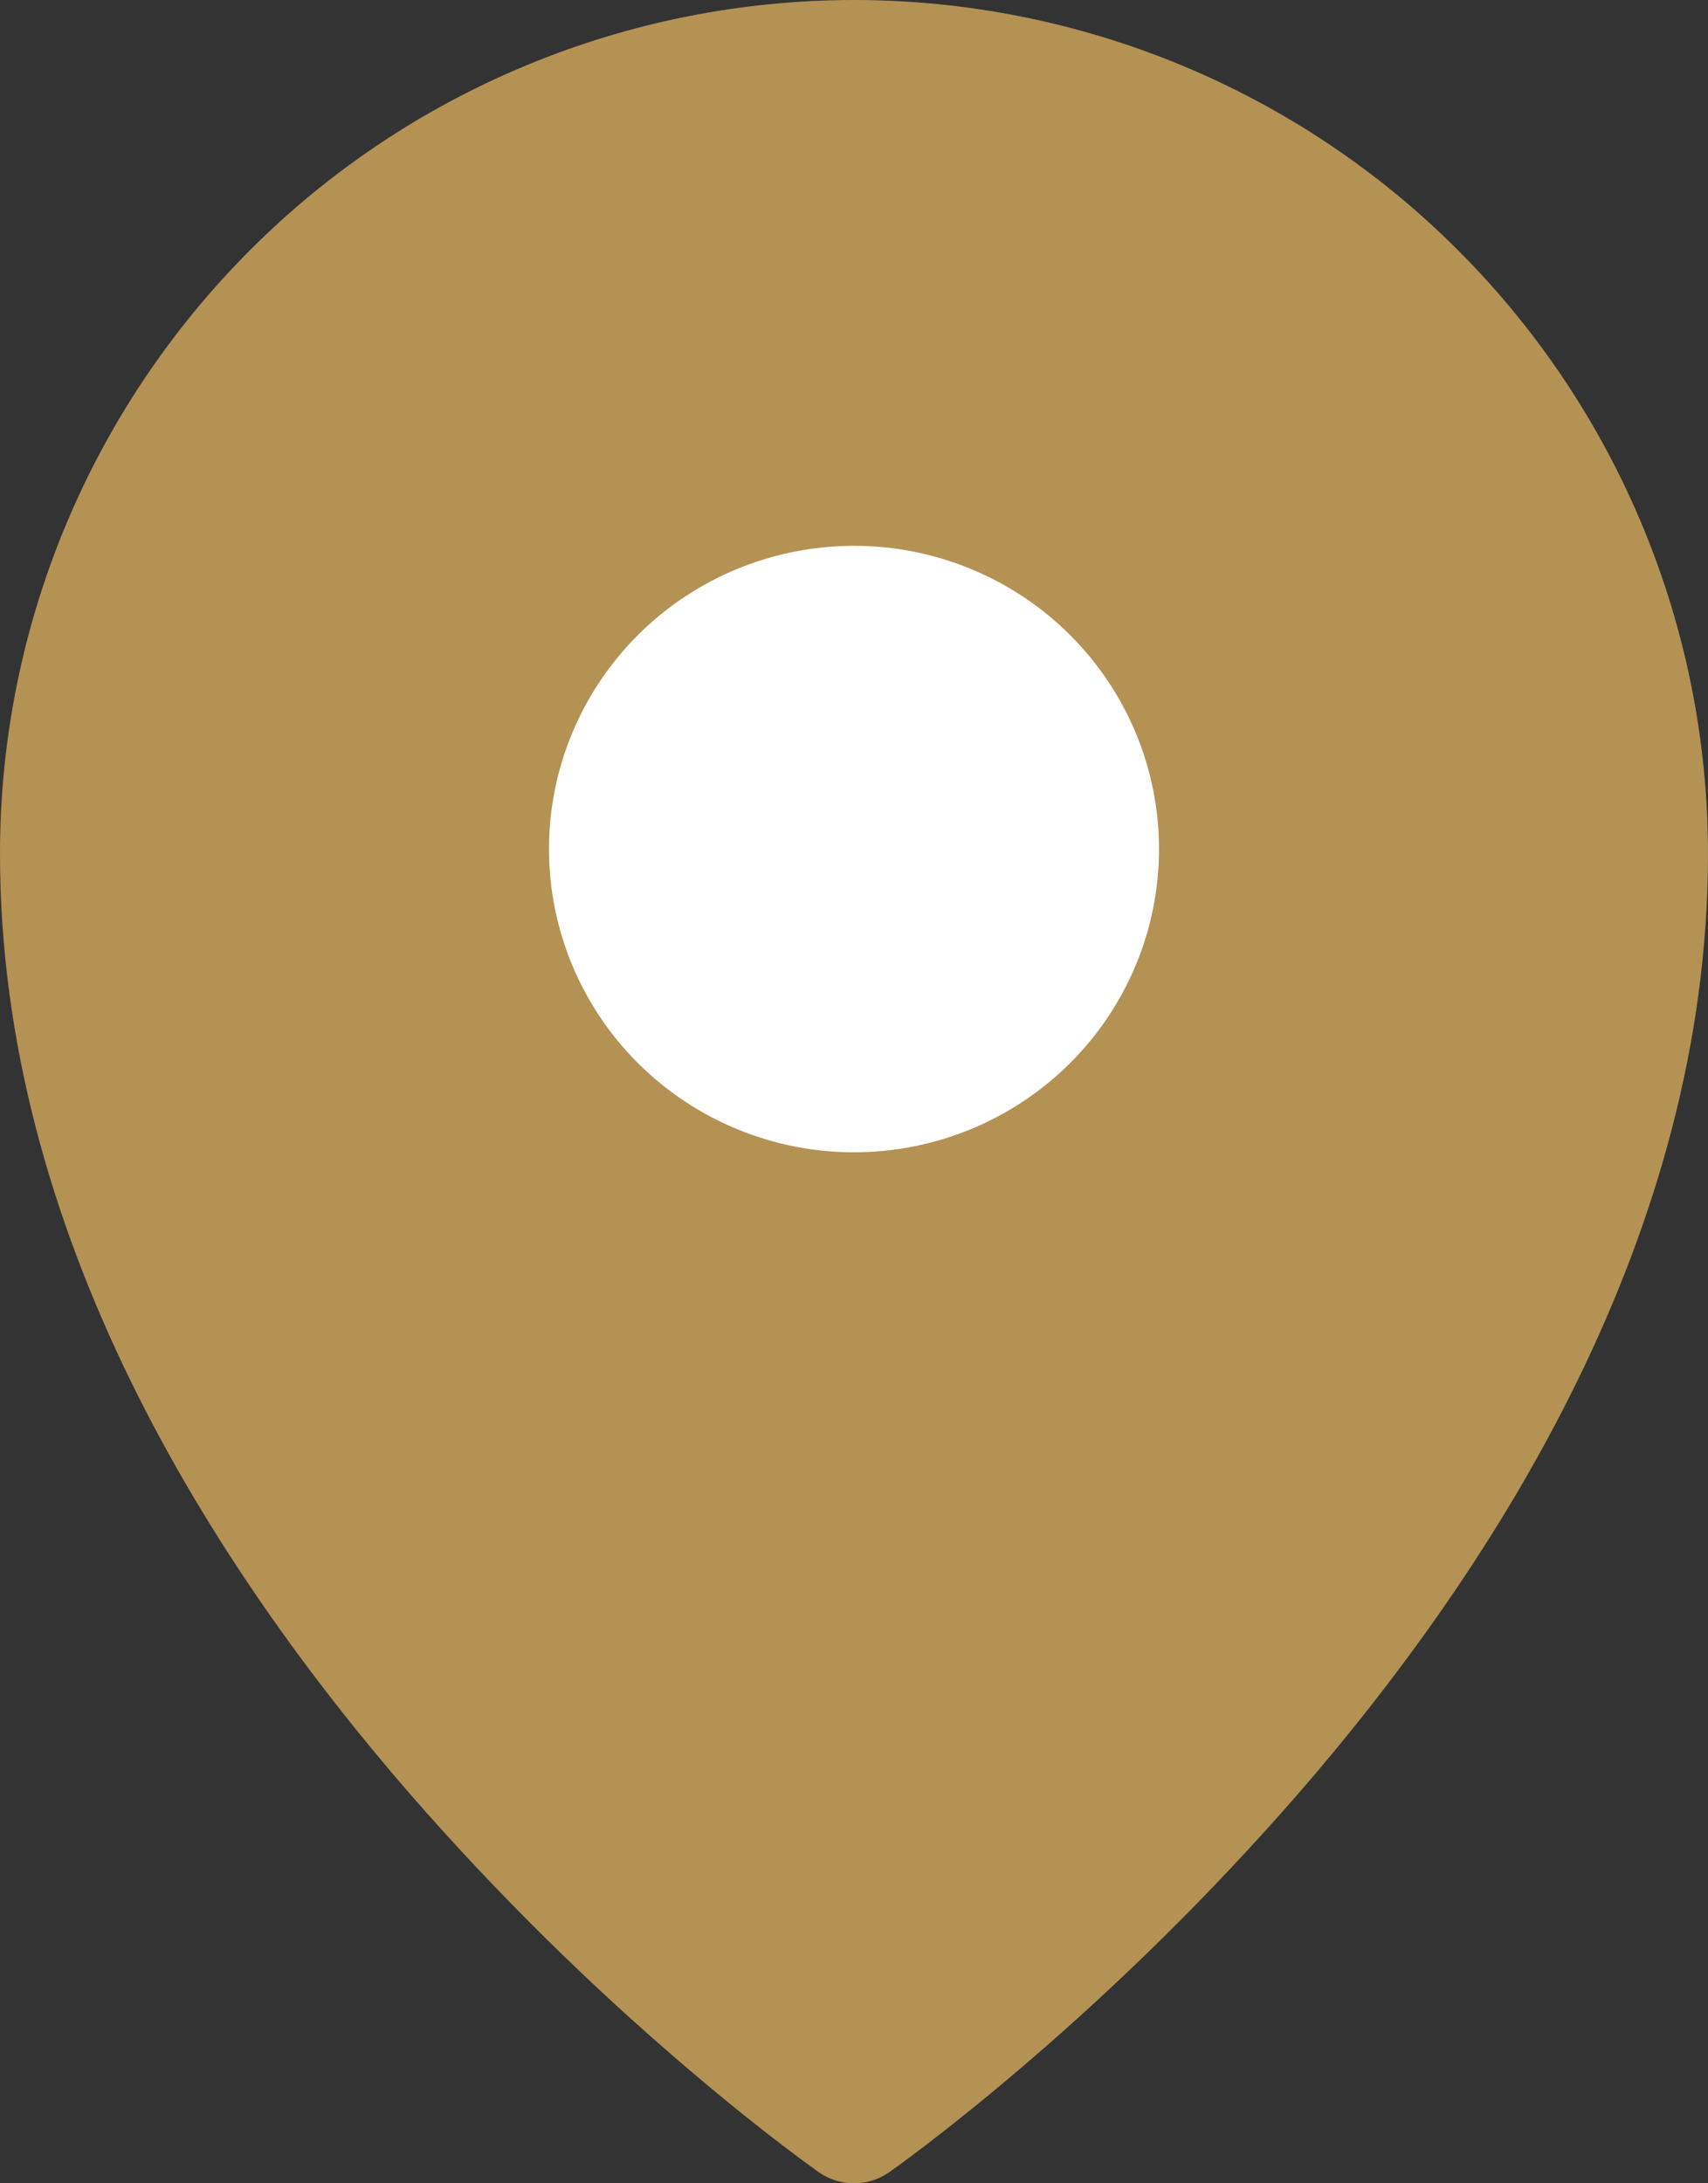
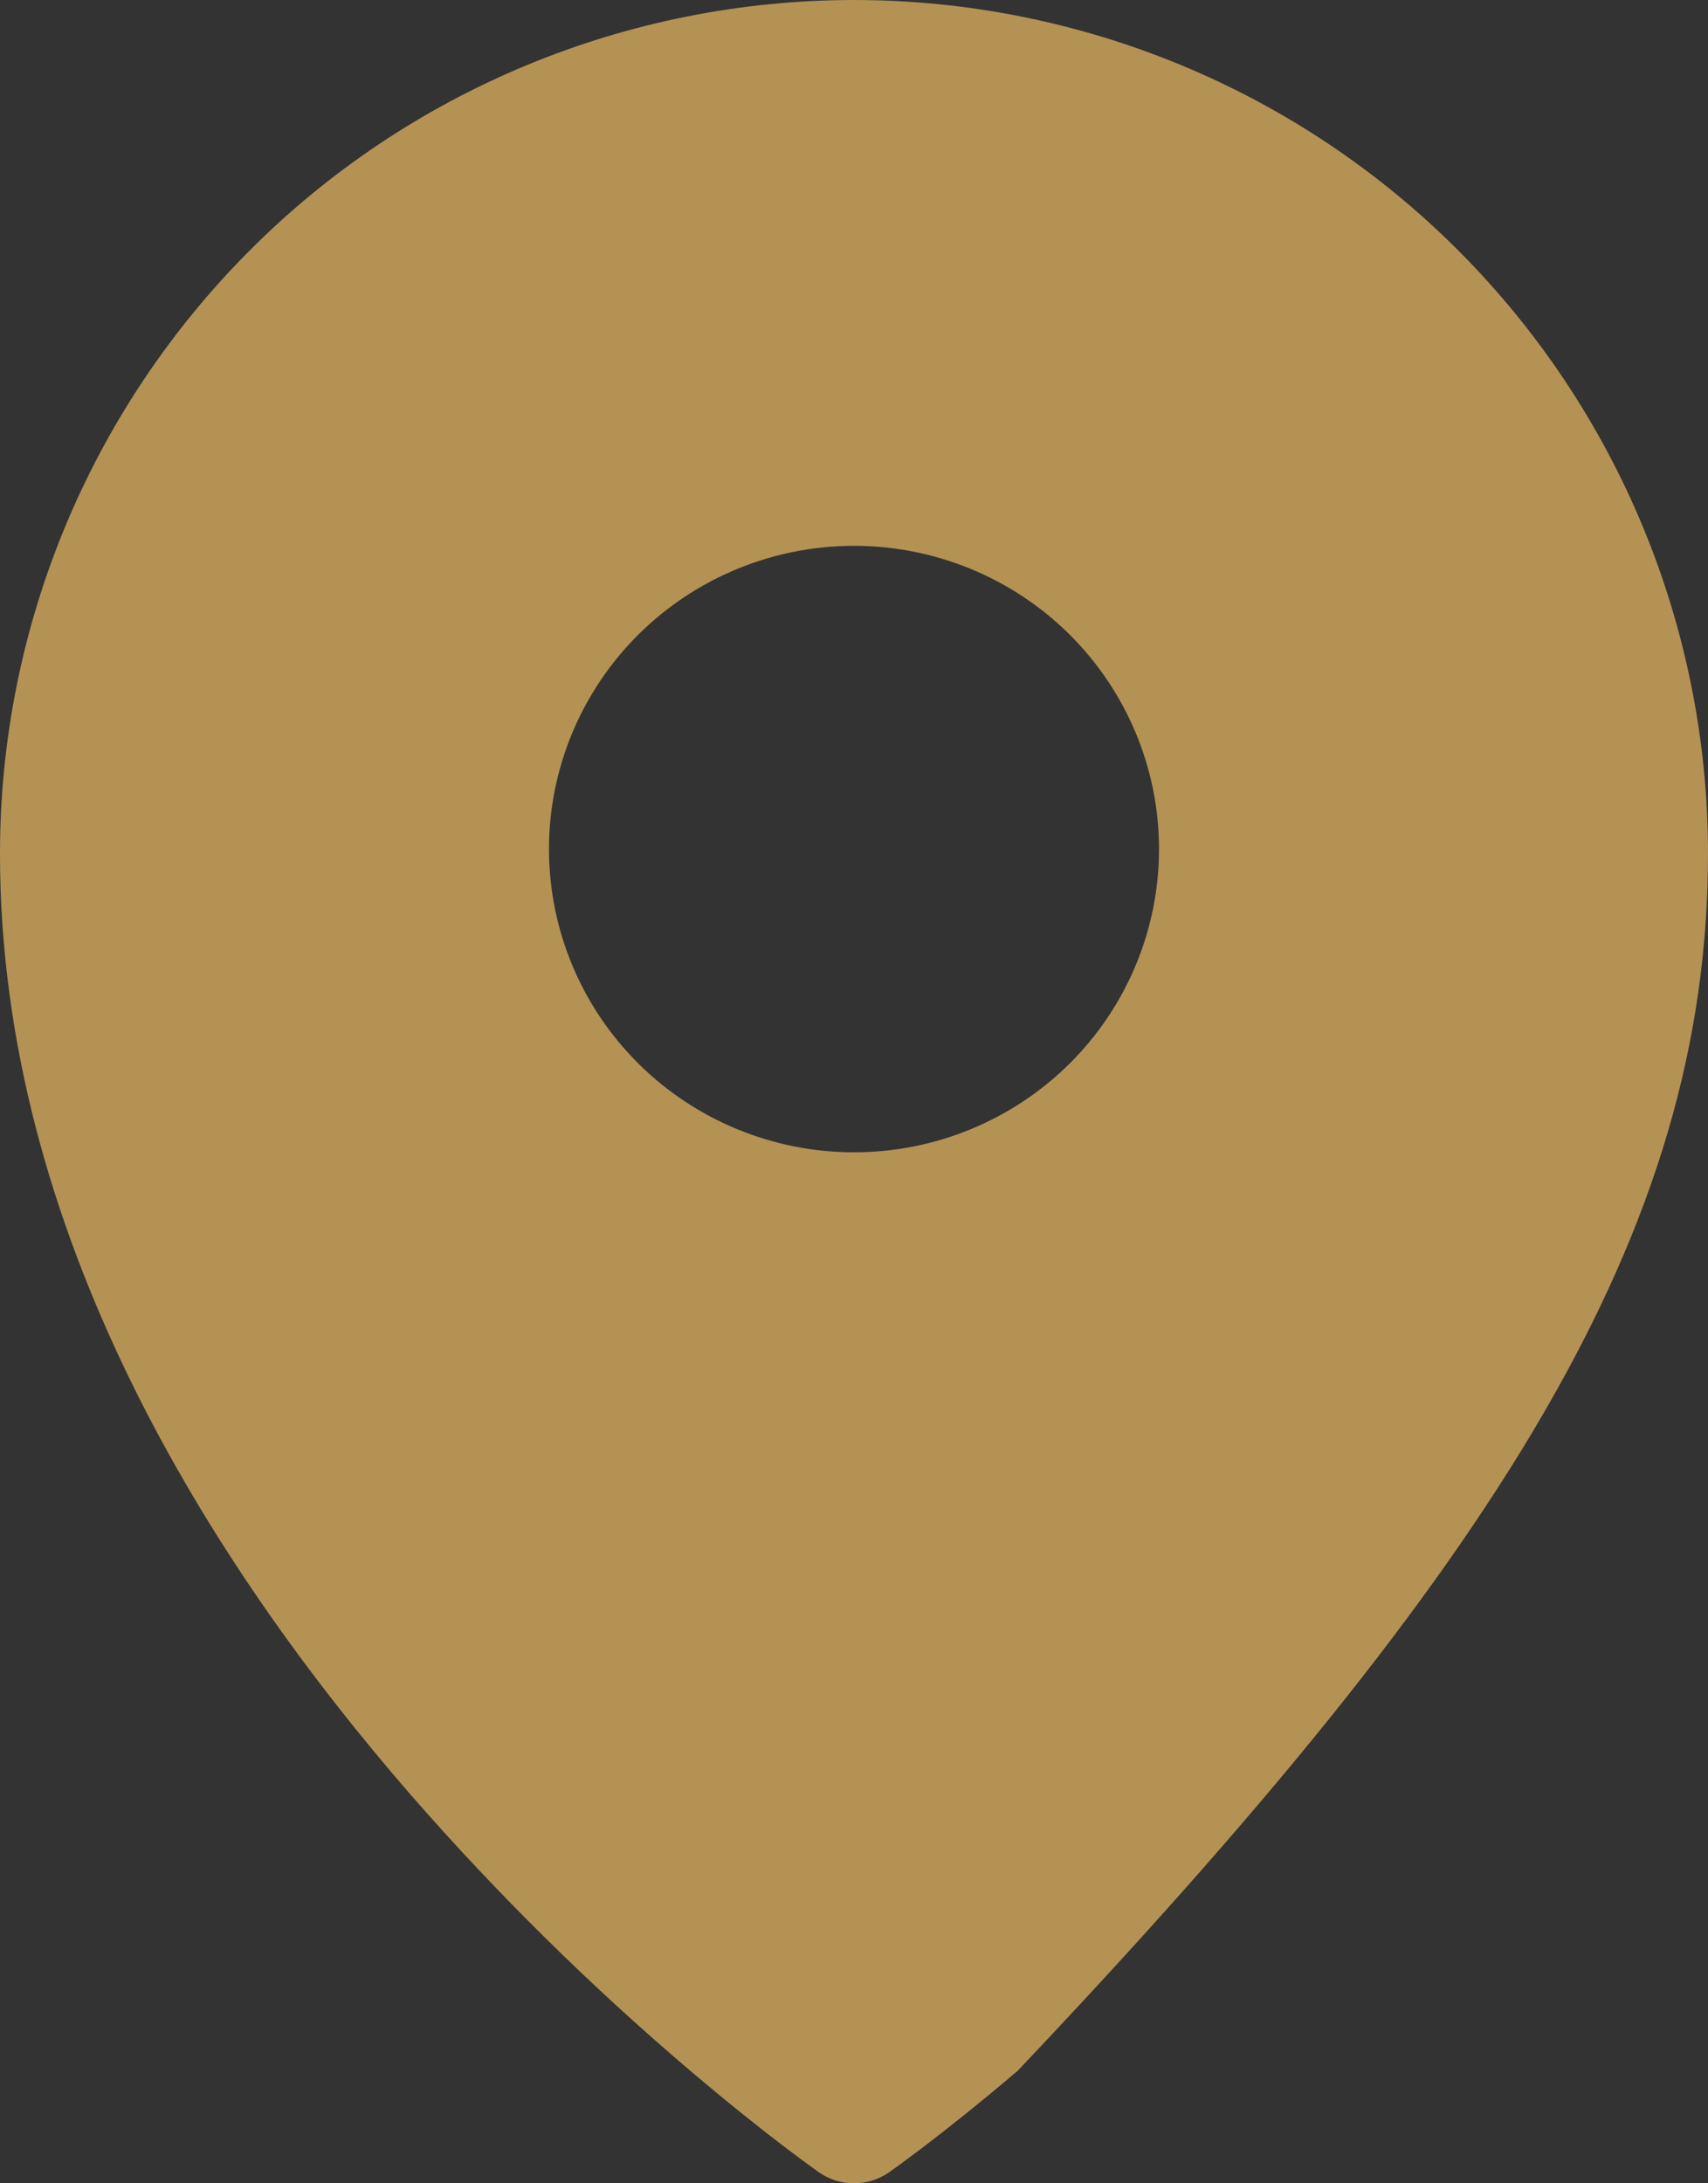
<svg xmlns="http://www.w3.org/2000/svg" width="36" height="46" viewBox="0 0 36 46" fill="none">
  <rect x="0" y="0" width="36" height="46" fill="#333333" stroke="none" />
-   <circle cx="22" cy="19" r="12" fill="white" />
-   <path fill-rule="evenodd" clip-rule="evenodd" d="M18.741 45.767L18.746 45.765L18.759 45.756L18.797 45.726L18.949 45.618C19.079 45.523 19.263 45.385 19.502 45.204C19.975 44.843 20.646 44.313 21.447 43.632C23.55 41.846 25.516 39.907 27.329 37.831C31.582 32.942 36 25.965 36 17.986C36 13.22 34.105 8.646 30.731 5.272C29.064 3.603 27.08 2.277 24.895 1.372C22.71 0.467 20.367 0.001 18 0C15.633 0.001 13.29 0.467 11.105 1.372C8.92 2.276 6.936 3.601 5.269 5.271C1.892 8.652 -0.002 13.224 1.35222e-06 17.988C1.35222e-06 25.965 4.418 32.942 8.671 37.831C10.484 39.907 12.45 41.846 14.553 43.632C15.355 44.313 16.025 44.843 16.498 45.204C16.73 45.381 16.965 45.556 17.202 45.727L17.243 45.756L17.254 45.765L17.259 45.767C17.703 46.078 18.297 46.078 18.741 45.767ZM24.429 17.889C24.429 19.584 23.751 21.209 22.546 22.407C21.34 23.605 19.705 24.278 18 24.278C16.295 24.278 14.66 23.605 13.454 22.407C12.249 21.209 11.571 19.584 11.571 17.889C11.571 16.195 12.249 14.57 13.454 13.371C14.66 12.173 16.295 11.5 18 11.5C19.705 11.5 21.34 12.173 22.546 13.371C23.751 14.57 24.429 16.195 24.429 17.889Z" fill="#B49254" />
+   <path fill-rule="evenodd" clip-rule="evenodd" d="M18.741 45.767L18.746 45.765L18.759 45.756L18.797 45.726L18.949 45.618C19.079 45.523 19.263 45.385 19.502 45.204C19.975 44.843 20.646 44.313 21.447 43.632C31.582 32.942 36 25.965 36 17.986C36 13.22 34.105 8.646 30.731 5.272C29.064 3.603 27.08 2.277 24.895 1.372C22.71 0.467 20.367 0.001 18 0C15.633 0.001 13.29 0.467 11.105 1.372C8.92 2.276 6.936 3.601 5.269 5.271C1.892 8.652 -0.002 13.224 1.35222e-06 17.988C1.35222e-06 25.965 4.418 32.942 8.671 37.831C10.484 39.907 12.45 41.846 14.553 43.632C15.355 44.313 16.025 44.843 16.498 45.204C16.73 45.381 16.965 45.556 17.202 45.727L17.243 45.756L17.254 45.765L17.259 45.767C17.703 46.078 18.297 46.078 18.741 45.767ZM24.429 17.889C24.429 19.584 23.751 21.209 22.546 22.407C21.34 23.605 19.705 24.278 18 24.278C16.295 24.278 14.66 23.605 13.454 22.407C12.249 21.209 11.571 19.584 11.571 17.889C11.571 16.195 12.249 14.57 13.454 13.371C14.66 12.173 16.295 11.5 18 11.5C19.705 11.5 21.34 12.173 22.546 13.371C23.751 14.57 24.429 16.195 24.429 17.889Z" fill="#B49254" />
</svg>